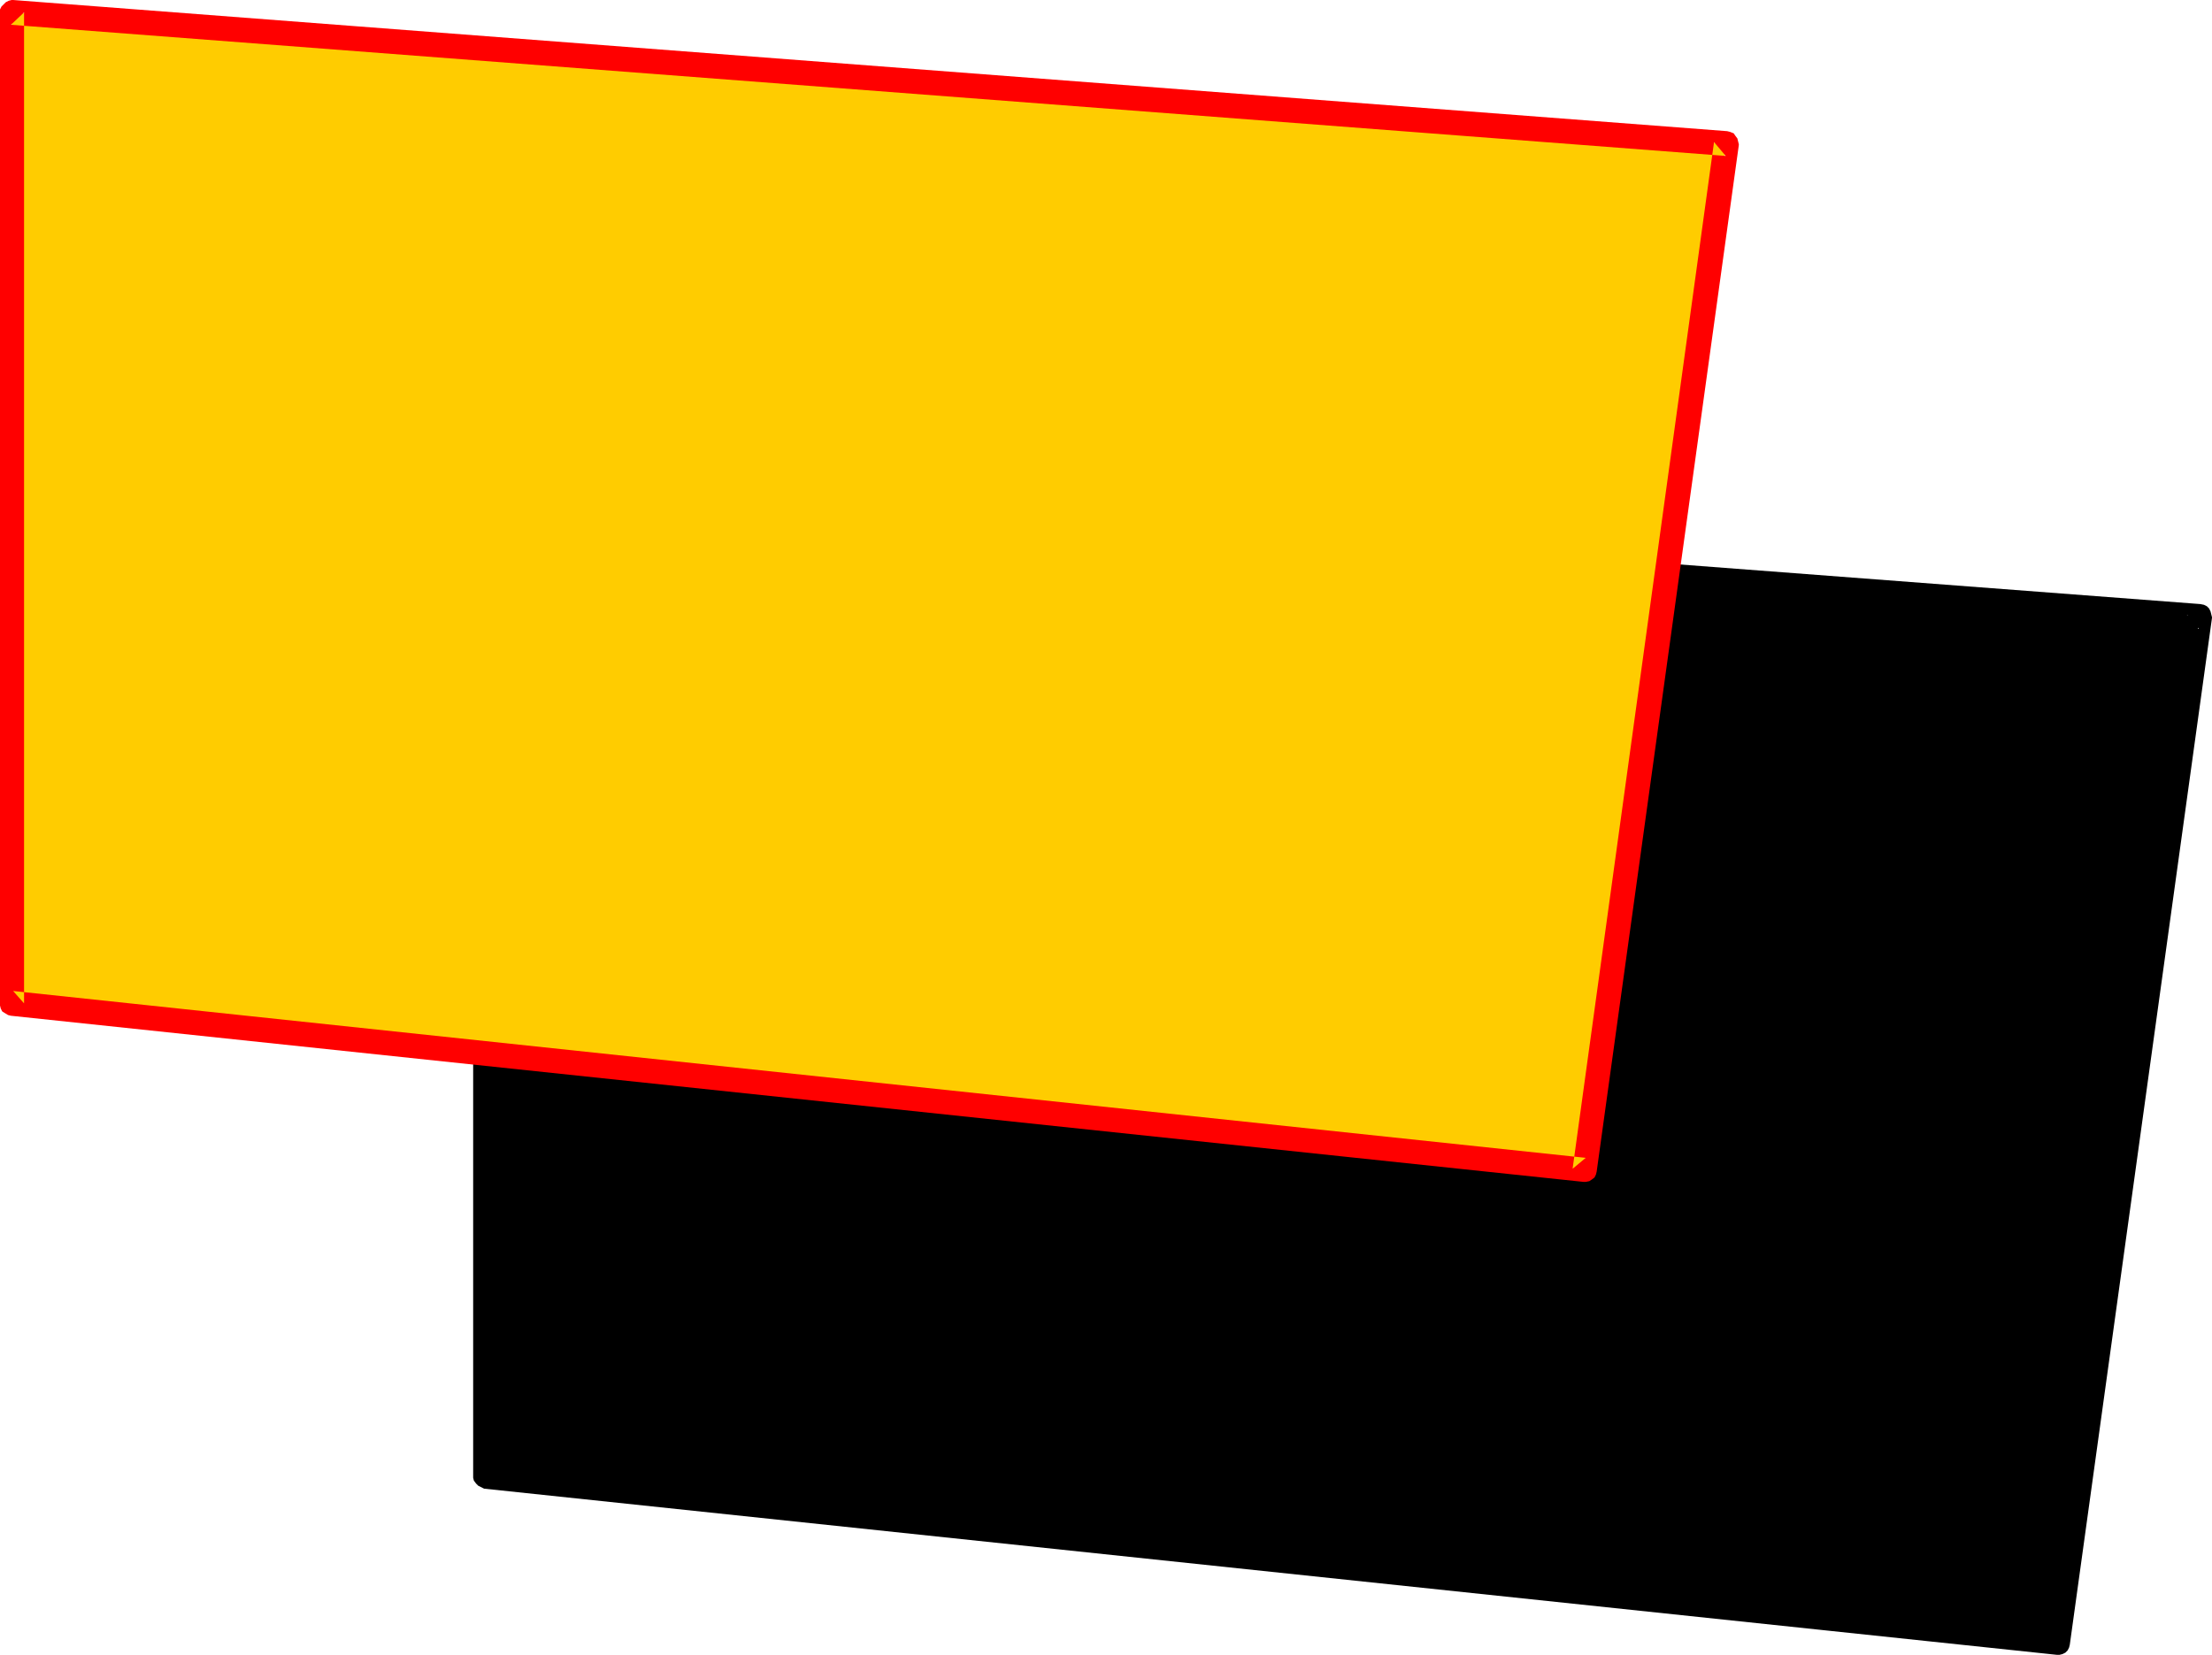
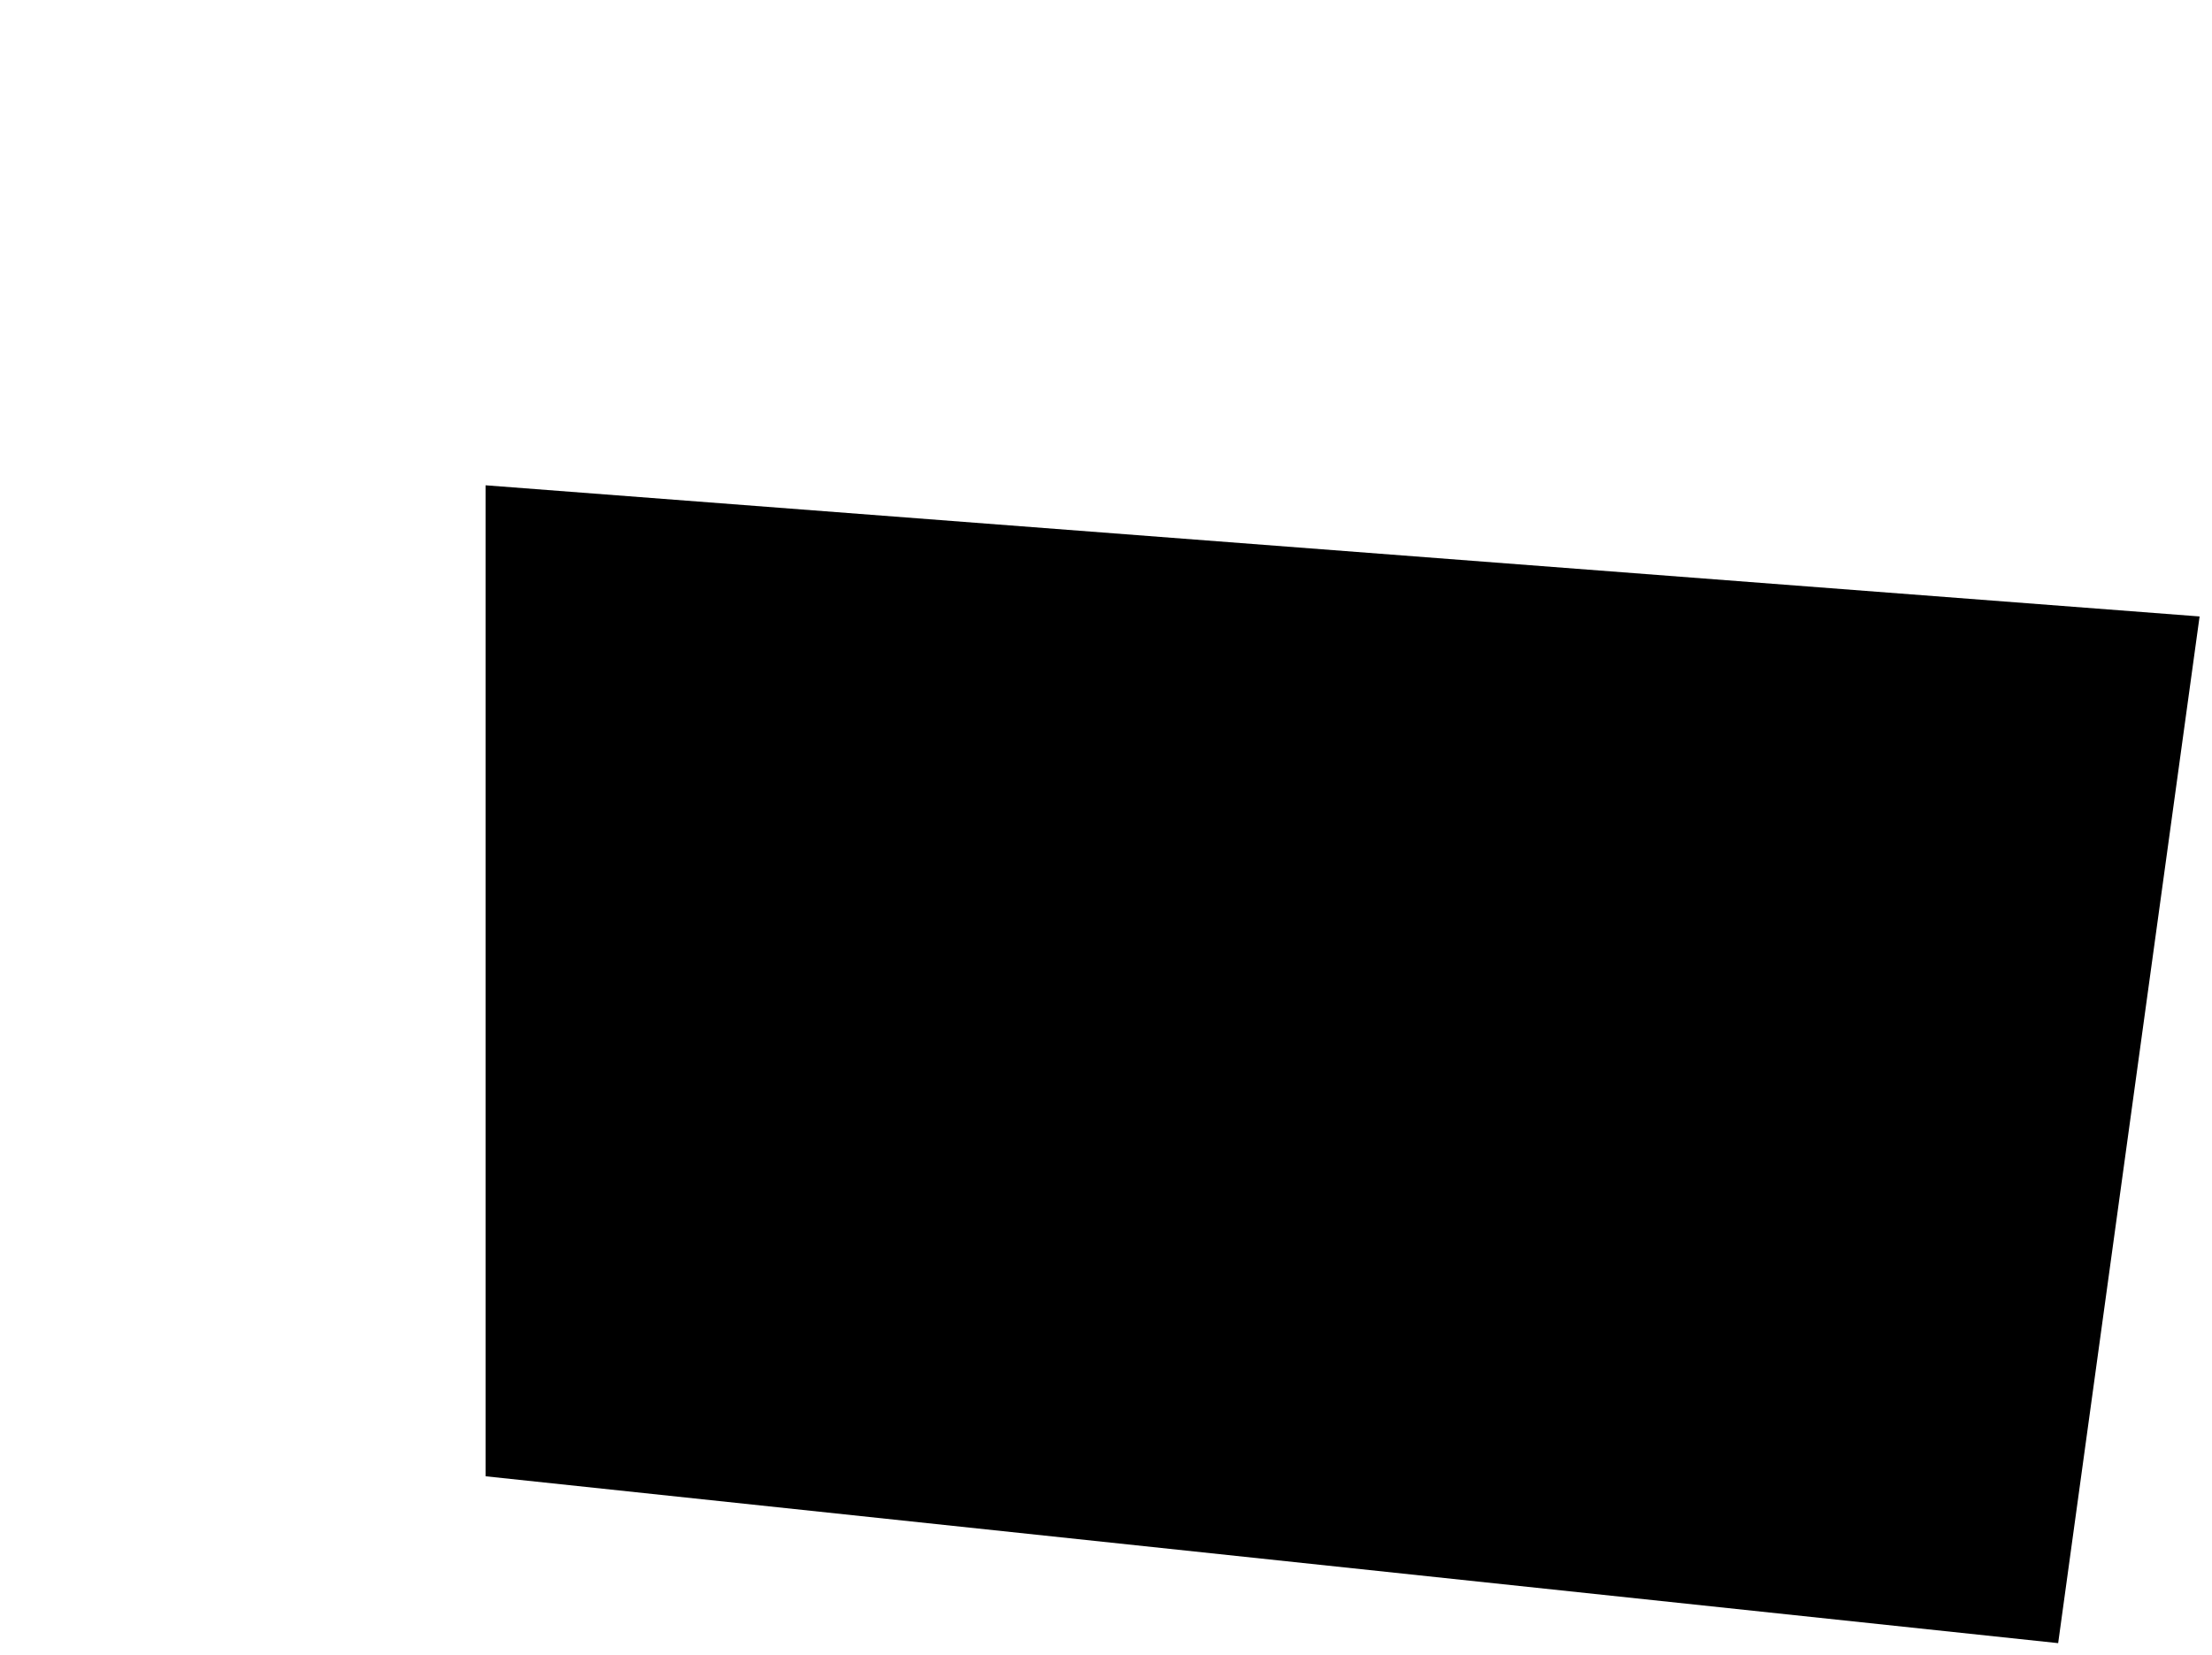
<svg xmlns="http://www.w3.org/2000/svg" xmlns:ns1="http://sodipodi.sourceforge.net/DTD/sodipodi-0.dtd" xmlns:ns2="http://www.inkscape.org/namespaces/inkscape" version="1.0" width="129.724mm" height="97.073mm" id="svg4" ns1:docname="Loony Condensed Punc 23.wmf">
  <ns1:namedview id="namedview4" pagecolor="#ffffff" bordercolor="#000000" borderopacity="0.25" ns2:showpageshadow="2" ns2:pageopacity="0.0" ns2:pagecheckerboard="0" ns2:deskcolor="#d1d1d1" ns2:document-units="mm" />
  <defs id="defs1">
    <pattern id="WMFhbasepattern" patternUnits="userSpaceOnUse" width="6" height="6" x="0" y="0" />
  </defs>
  <path style="fill:#000000;fill-opacity:1;fill-rule:evenodd;stroke:none" d="m 107.625,107.596 379.921,29.08 -31.35,227.631 -348.571,-36.996 z" id="path1" />
-   <path style="fill:#000000;fill-opacity:1;fill-rule:evenodd;stroke:none" d="m 110.211,107.596 -2.909,2.746 380.083,29.08 -2.586,-3.07 -31.35,227.631 2.909,-2.423 -348.571,-36.996 2.424,2.746 V 107.596 h -5.333 v 219.715 0.323 l 0.162,0.646 0.485,0.646 0.485,0.485 0.646,0.323 0.646,0.323 348.571,36.835 h 0.646 l 0.646,-0.162 0.646,-0.323 0.485,-0.485 0.323,-0.646 0.162,-0.646 31.512,-227.631 v -0.162 l -0.162,-0.646 -0.162,-0.646 -0.323,-0.646 -0.485,-0.485 -0.646,-0.323 -0.808,-0.162 -379.921,-28.918 h -0.162 -0.808 l -0.646,0.323 -0.485,0.485 -0.485,0.485 -0.323,0.646 v 0.646 z" id="path2" />
-   <path style="fill:#ffcc00;fill-opacity:1;fill-rule:evenodd;stroke:none" d="M 2.586,2.746 382.668,31.826 351.156,259.457 2.586,222.461 Z" id="path3" />
-   <path style="fill:#ff0000;fill-opacity:1;fill-rule:evenodd;stroke:none" d="M 5.333,2.746 2.424,5.493 382.507,34.573 379.921,31.503 348.571,259.134 351.48,256.711 2.909,219.715 5.333,222.461 V 2.746 H 0 v 219.715 0.485 l 0.162,0.646 0.323,0.646 0.485,0.323 0.808,0.485 0.646,0.162 348.571,36.834 h 0.485 l 0.808,-0.162 0.485,-0.323 0.646,-0.485 0.323,-0.646 0.162,-0.646 31.512,-227.631 v -0.162 l -0.162,-0.646 -0.162,-0.646 -0.485,-0.646 -0.323,-0.485 -0.808,-0.323 -0.646,-0.162 L 2.909,0 H 2.586 L 1.939,0.162 1.293,0.485 0.808,0.969 0.323,1.454 0,2.1 v 0.646 z" id="path4" />
</svg>